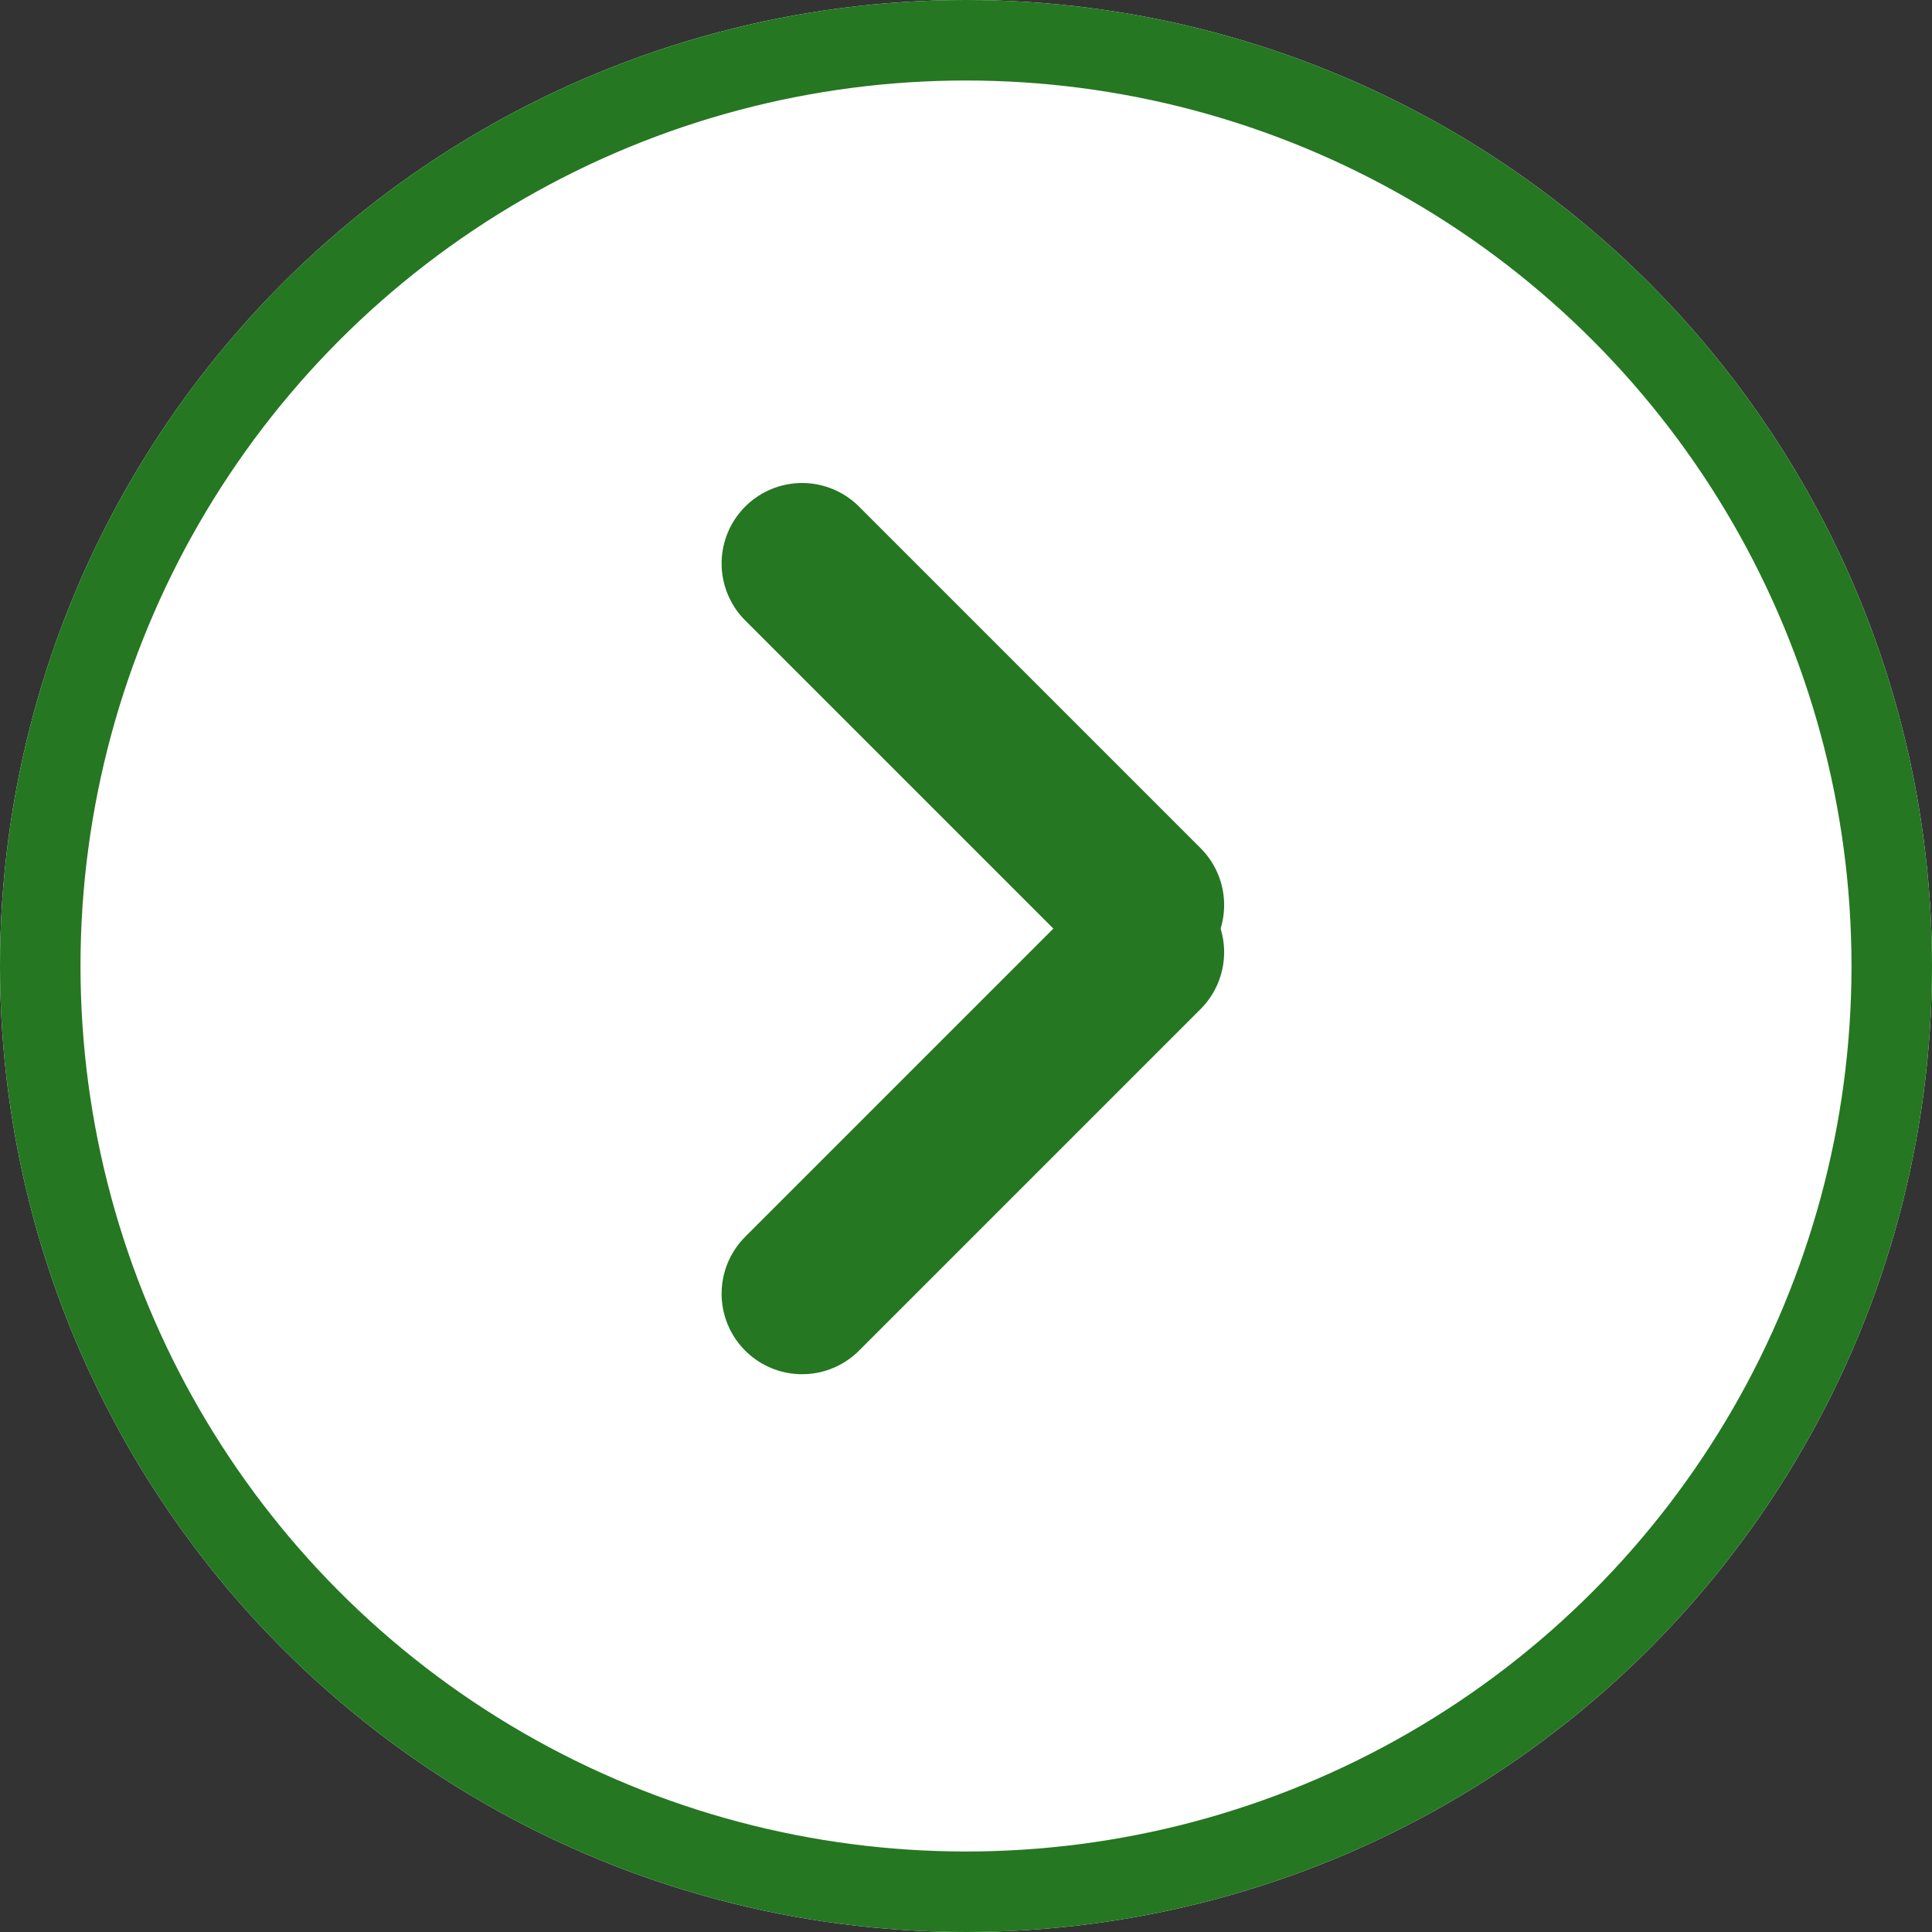
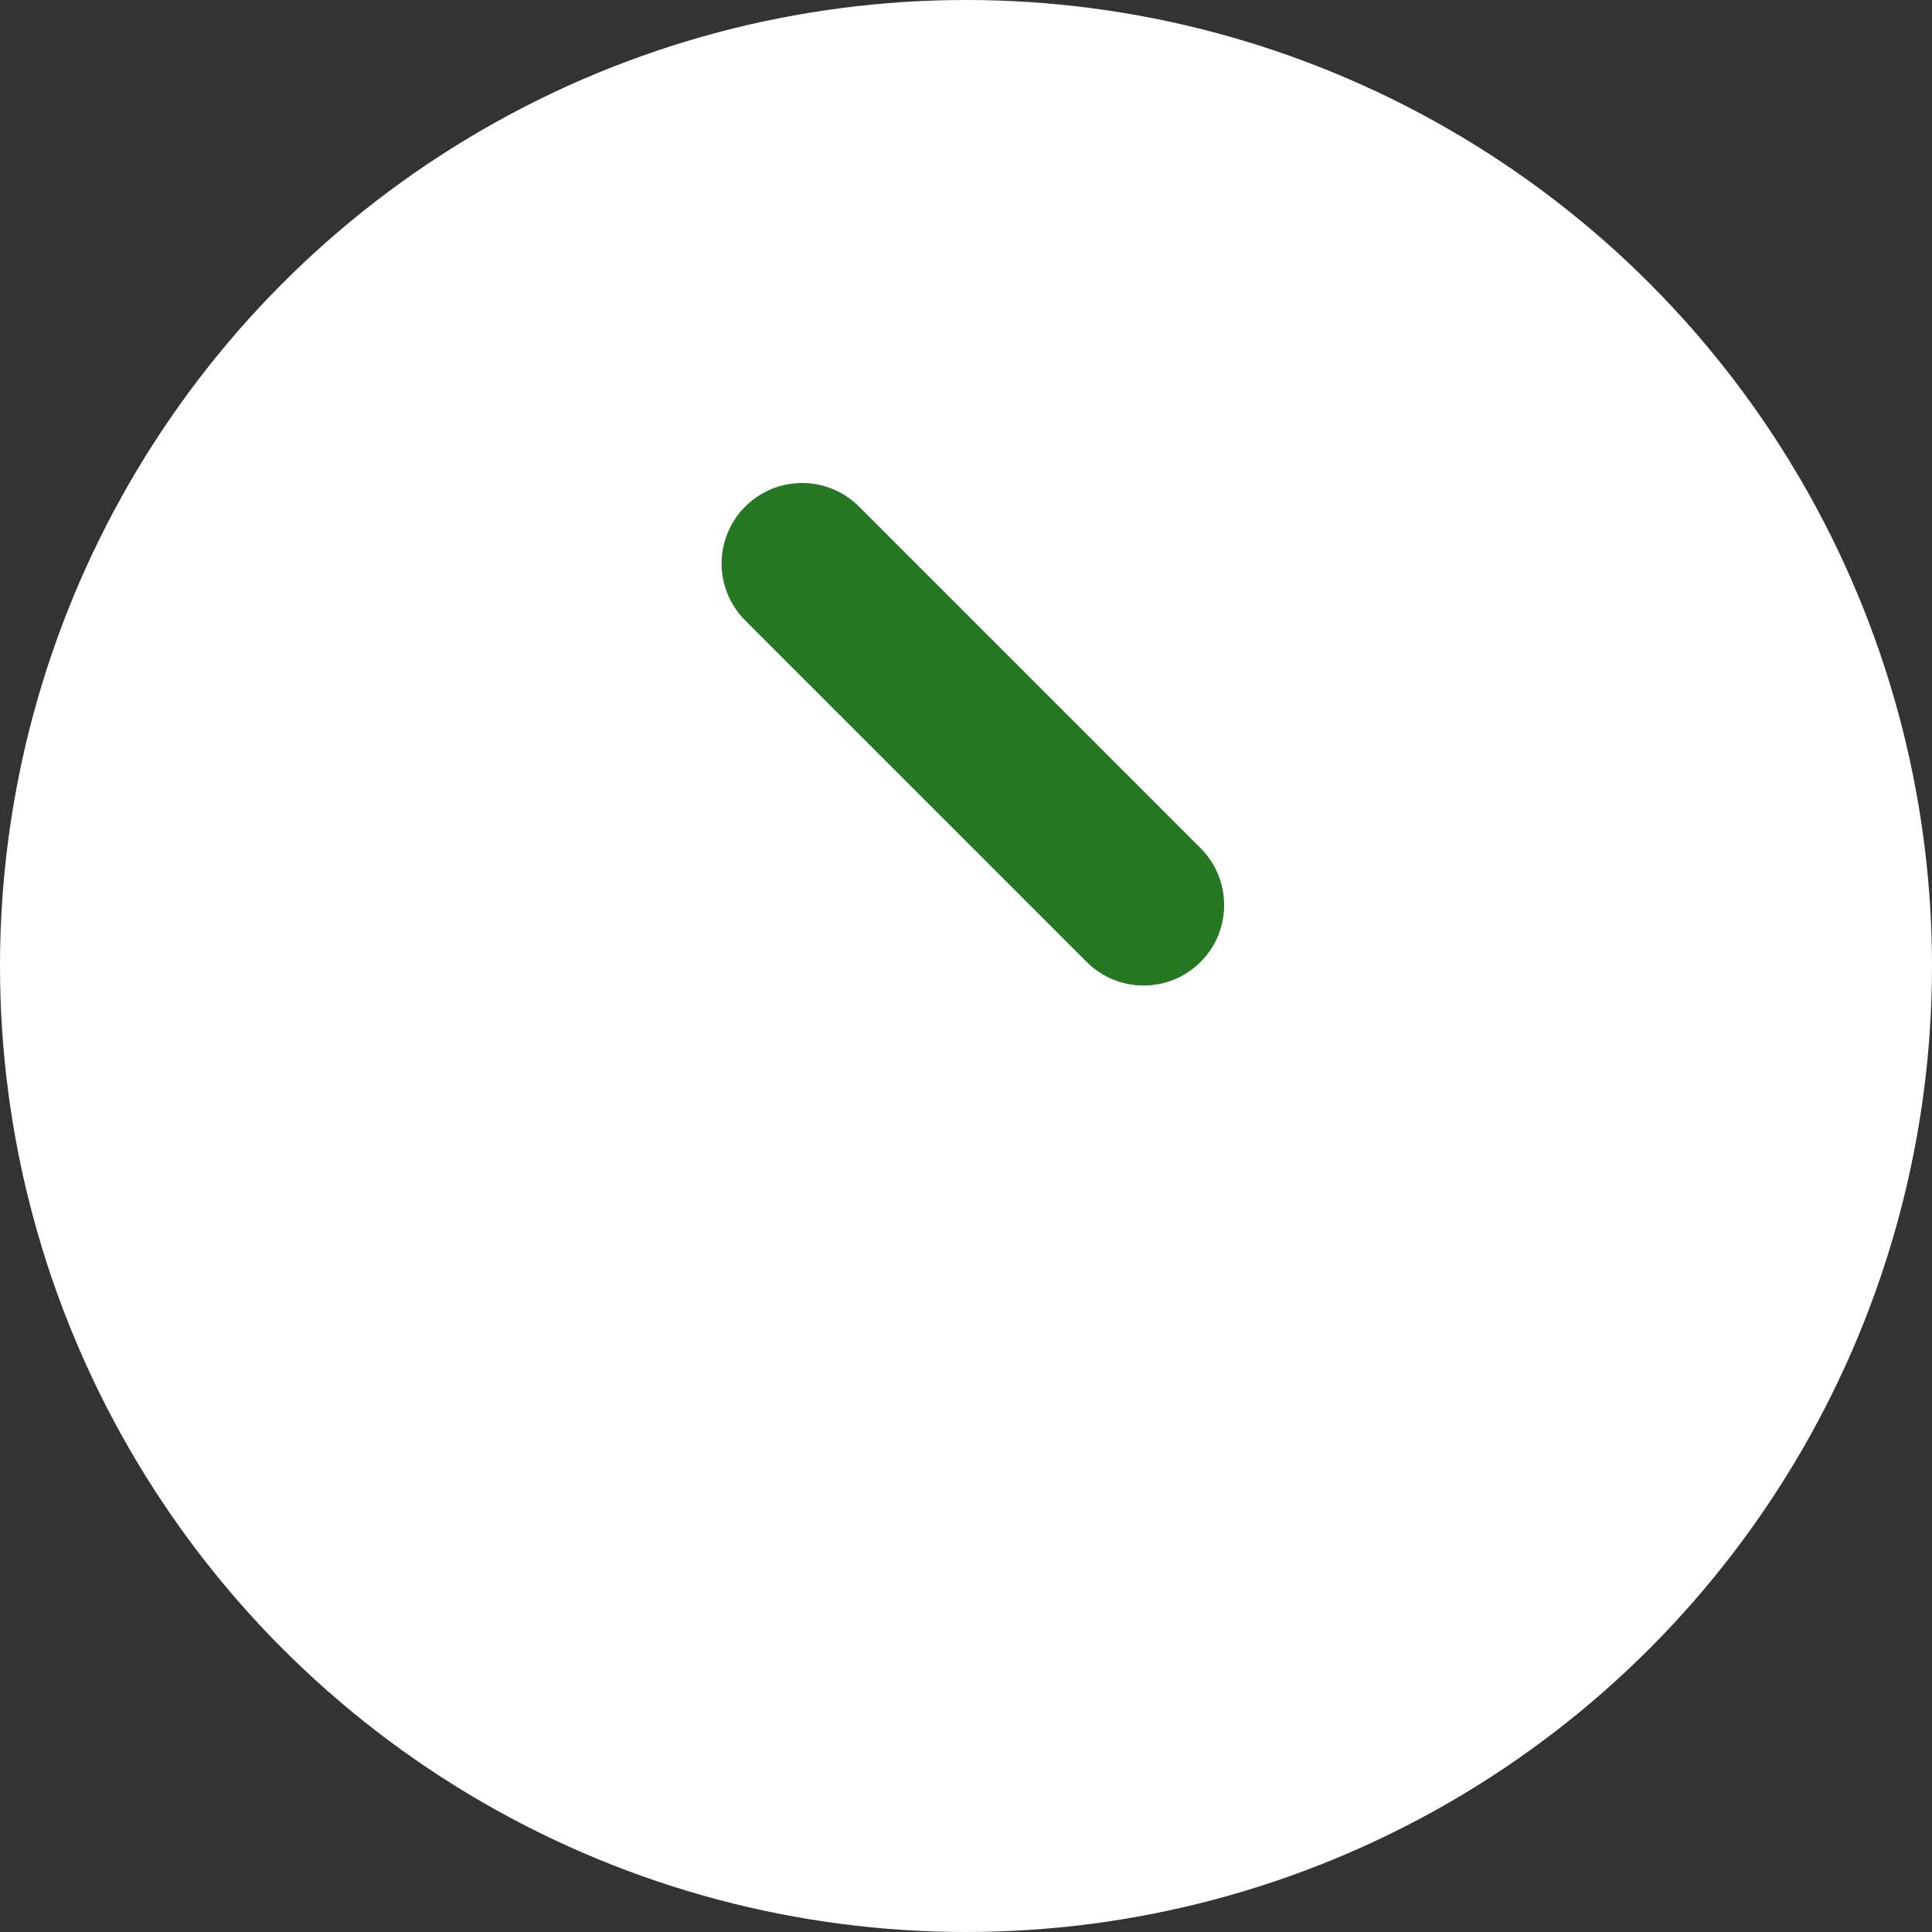
<svg xmlns="http://www.w3.org/2000/svg" width="24" height="24" viewBox="0 0 24 24">
  <rect x="0" y="0" width="24" height="24" fill="#333333" stroke="none" />
  <defs>
    <style>.a{fill:#fff;}.a,.b{stroke:#257722;}.b,.d{fill:none;}.b{stroke-linecap:round;stroke-width:2px;}.c{stroke:none;}</style>
  </defs>
  <g class="a">
    <circle class="c" cx="12" cy="12" r="12" />
-     <circle class="d" cx="12" cy="12" r="11.5" />
  </g>
  <g transform="translate(9.964 7)">
    <line class="b" x2="6" transform="translate(0) rotate(45)" />
-     <line class="b" x2="6" transform="translate(0 9.071) rotate(-45)" />
  </g>
</svg>